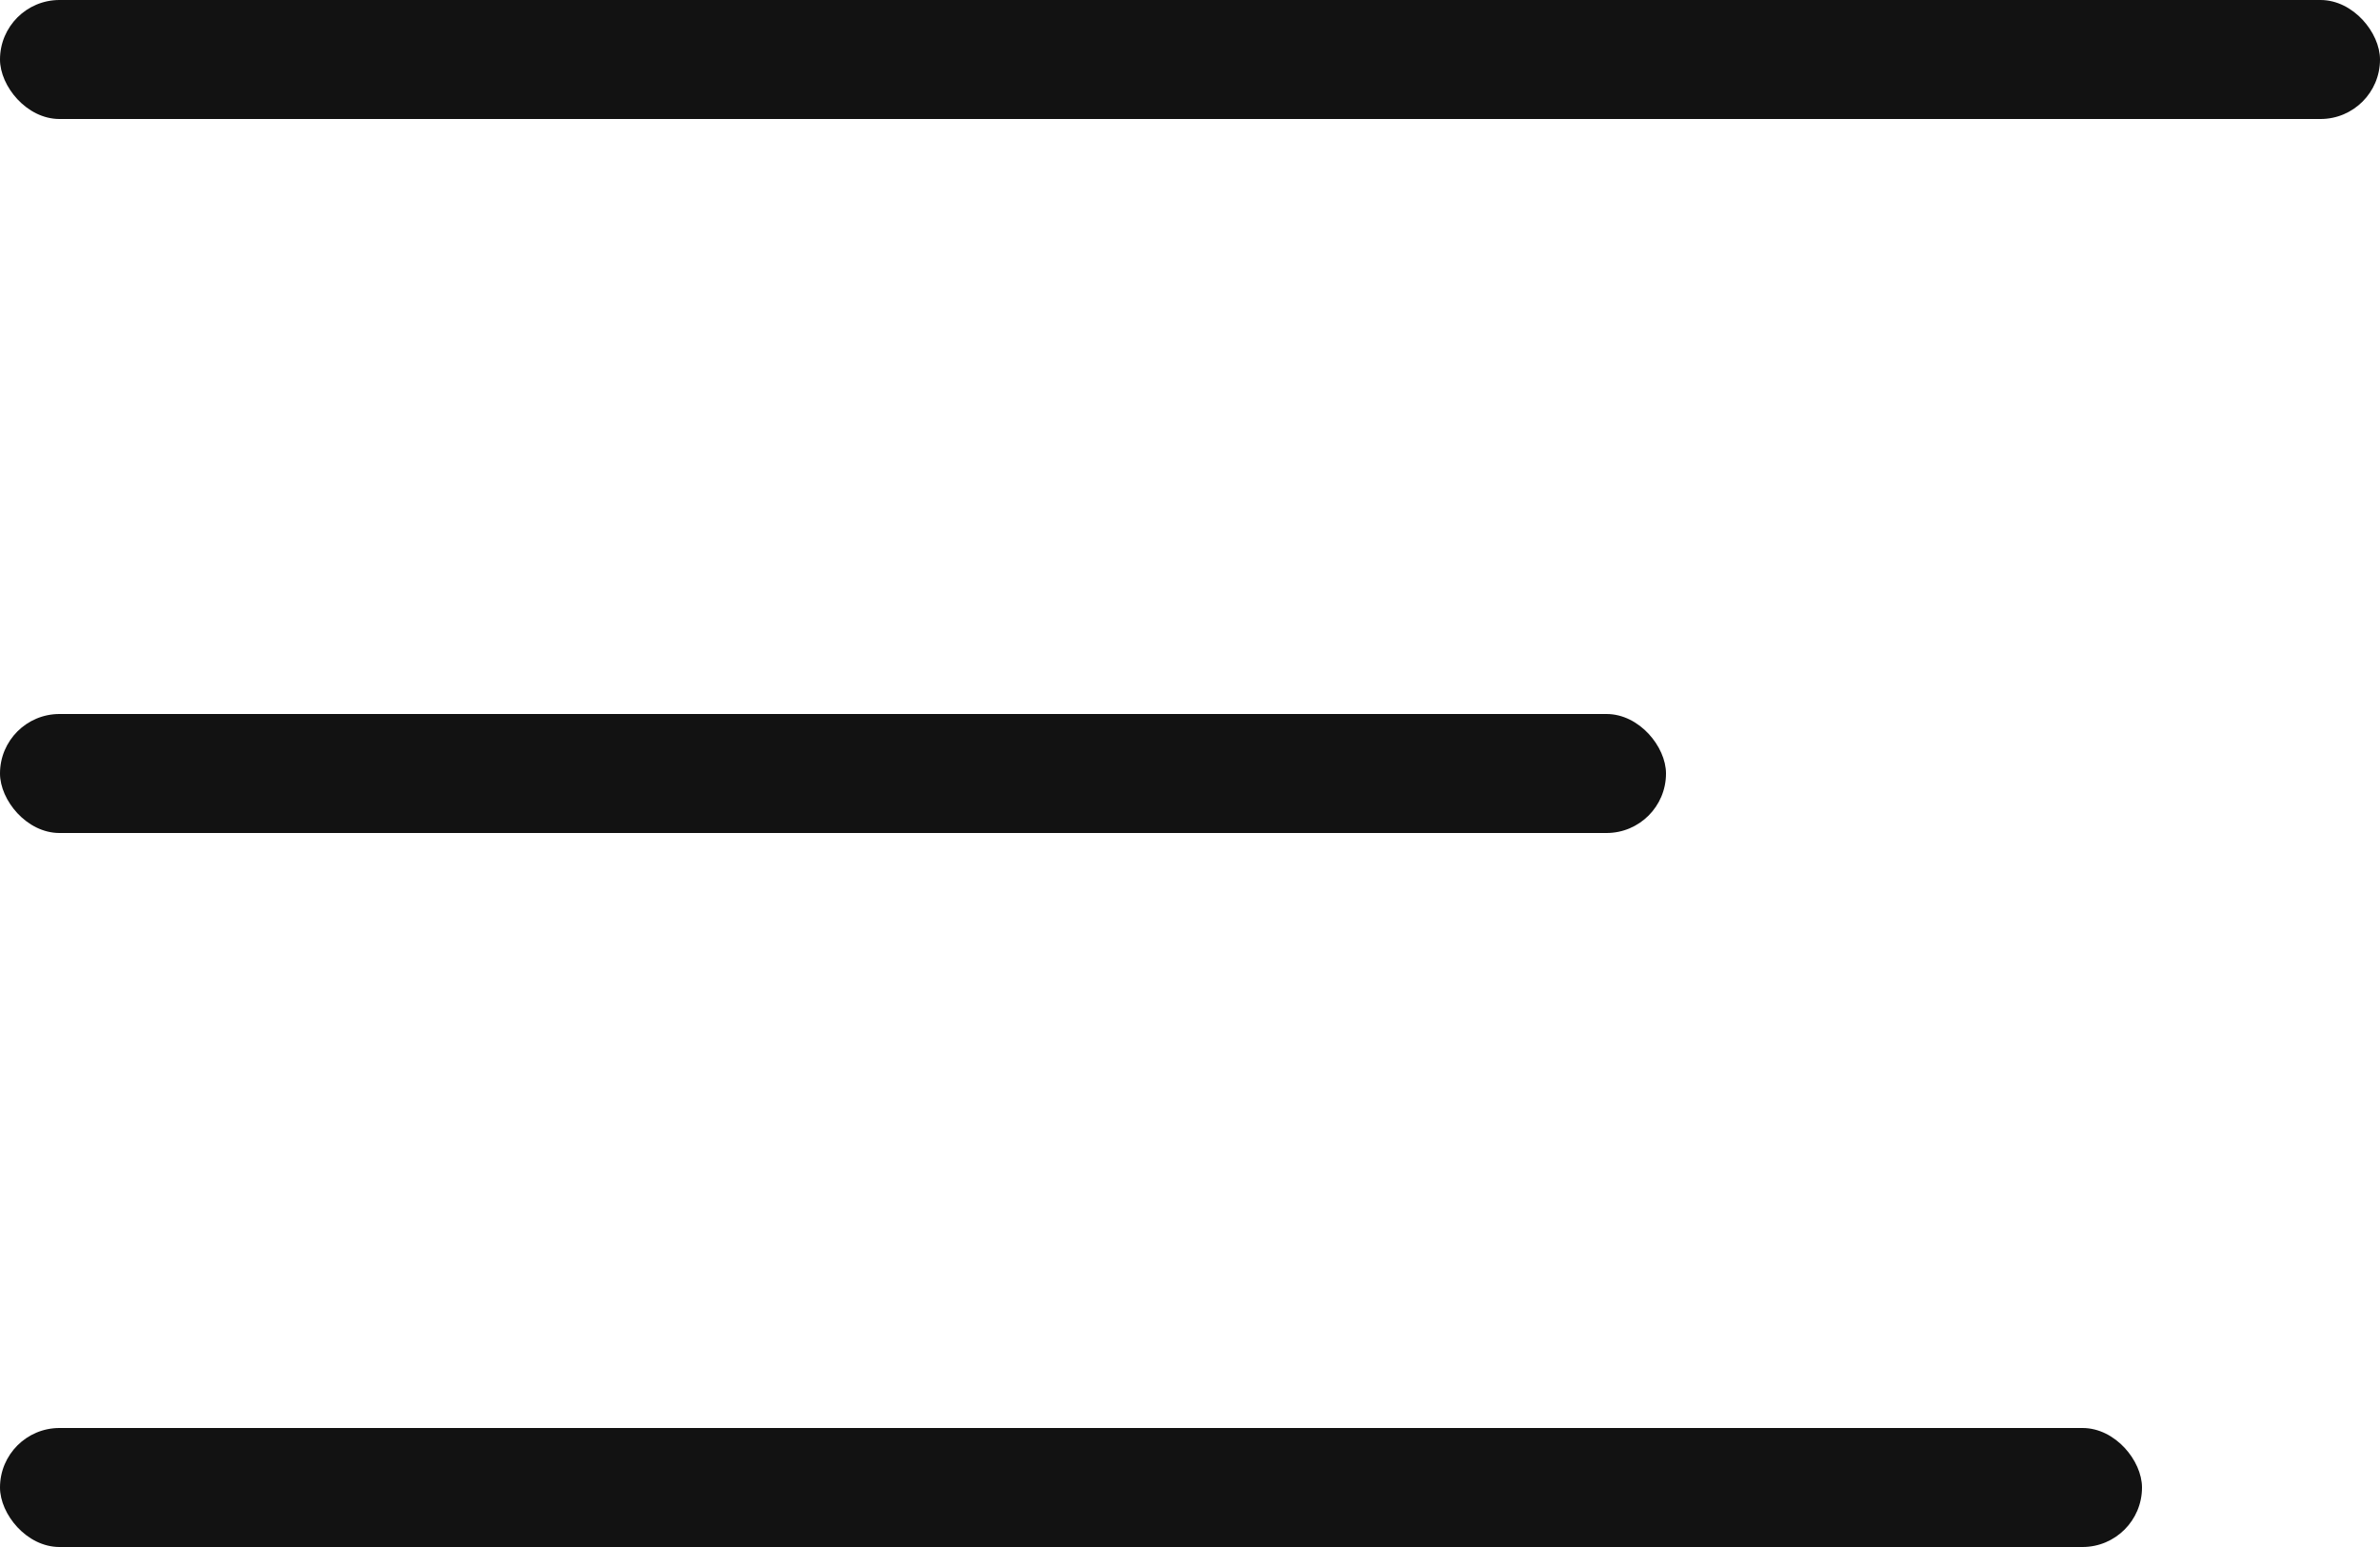
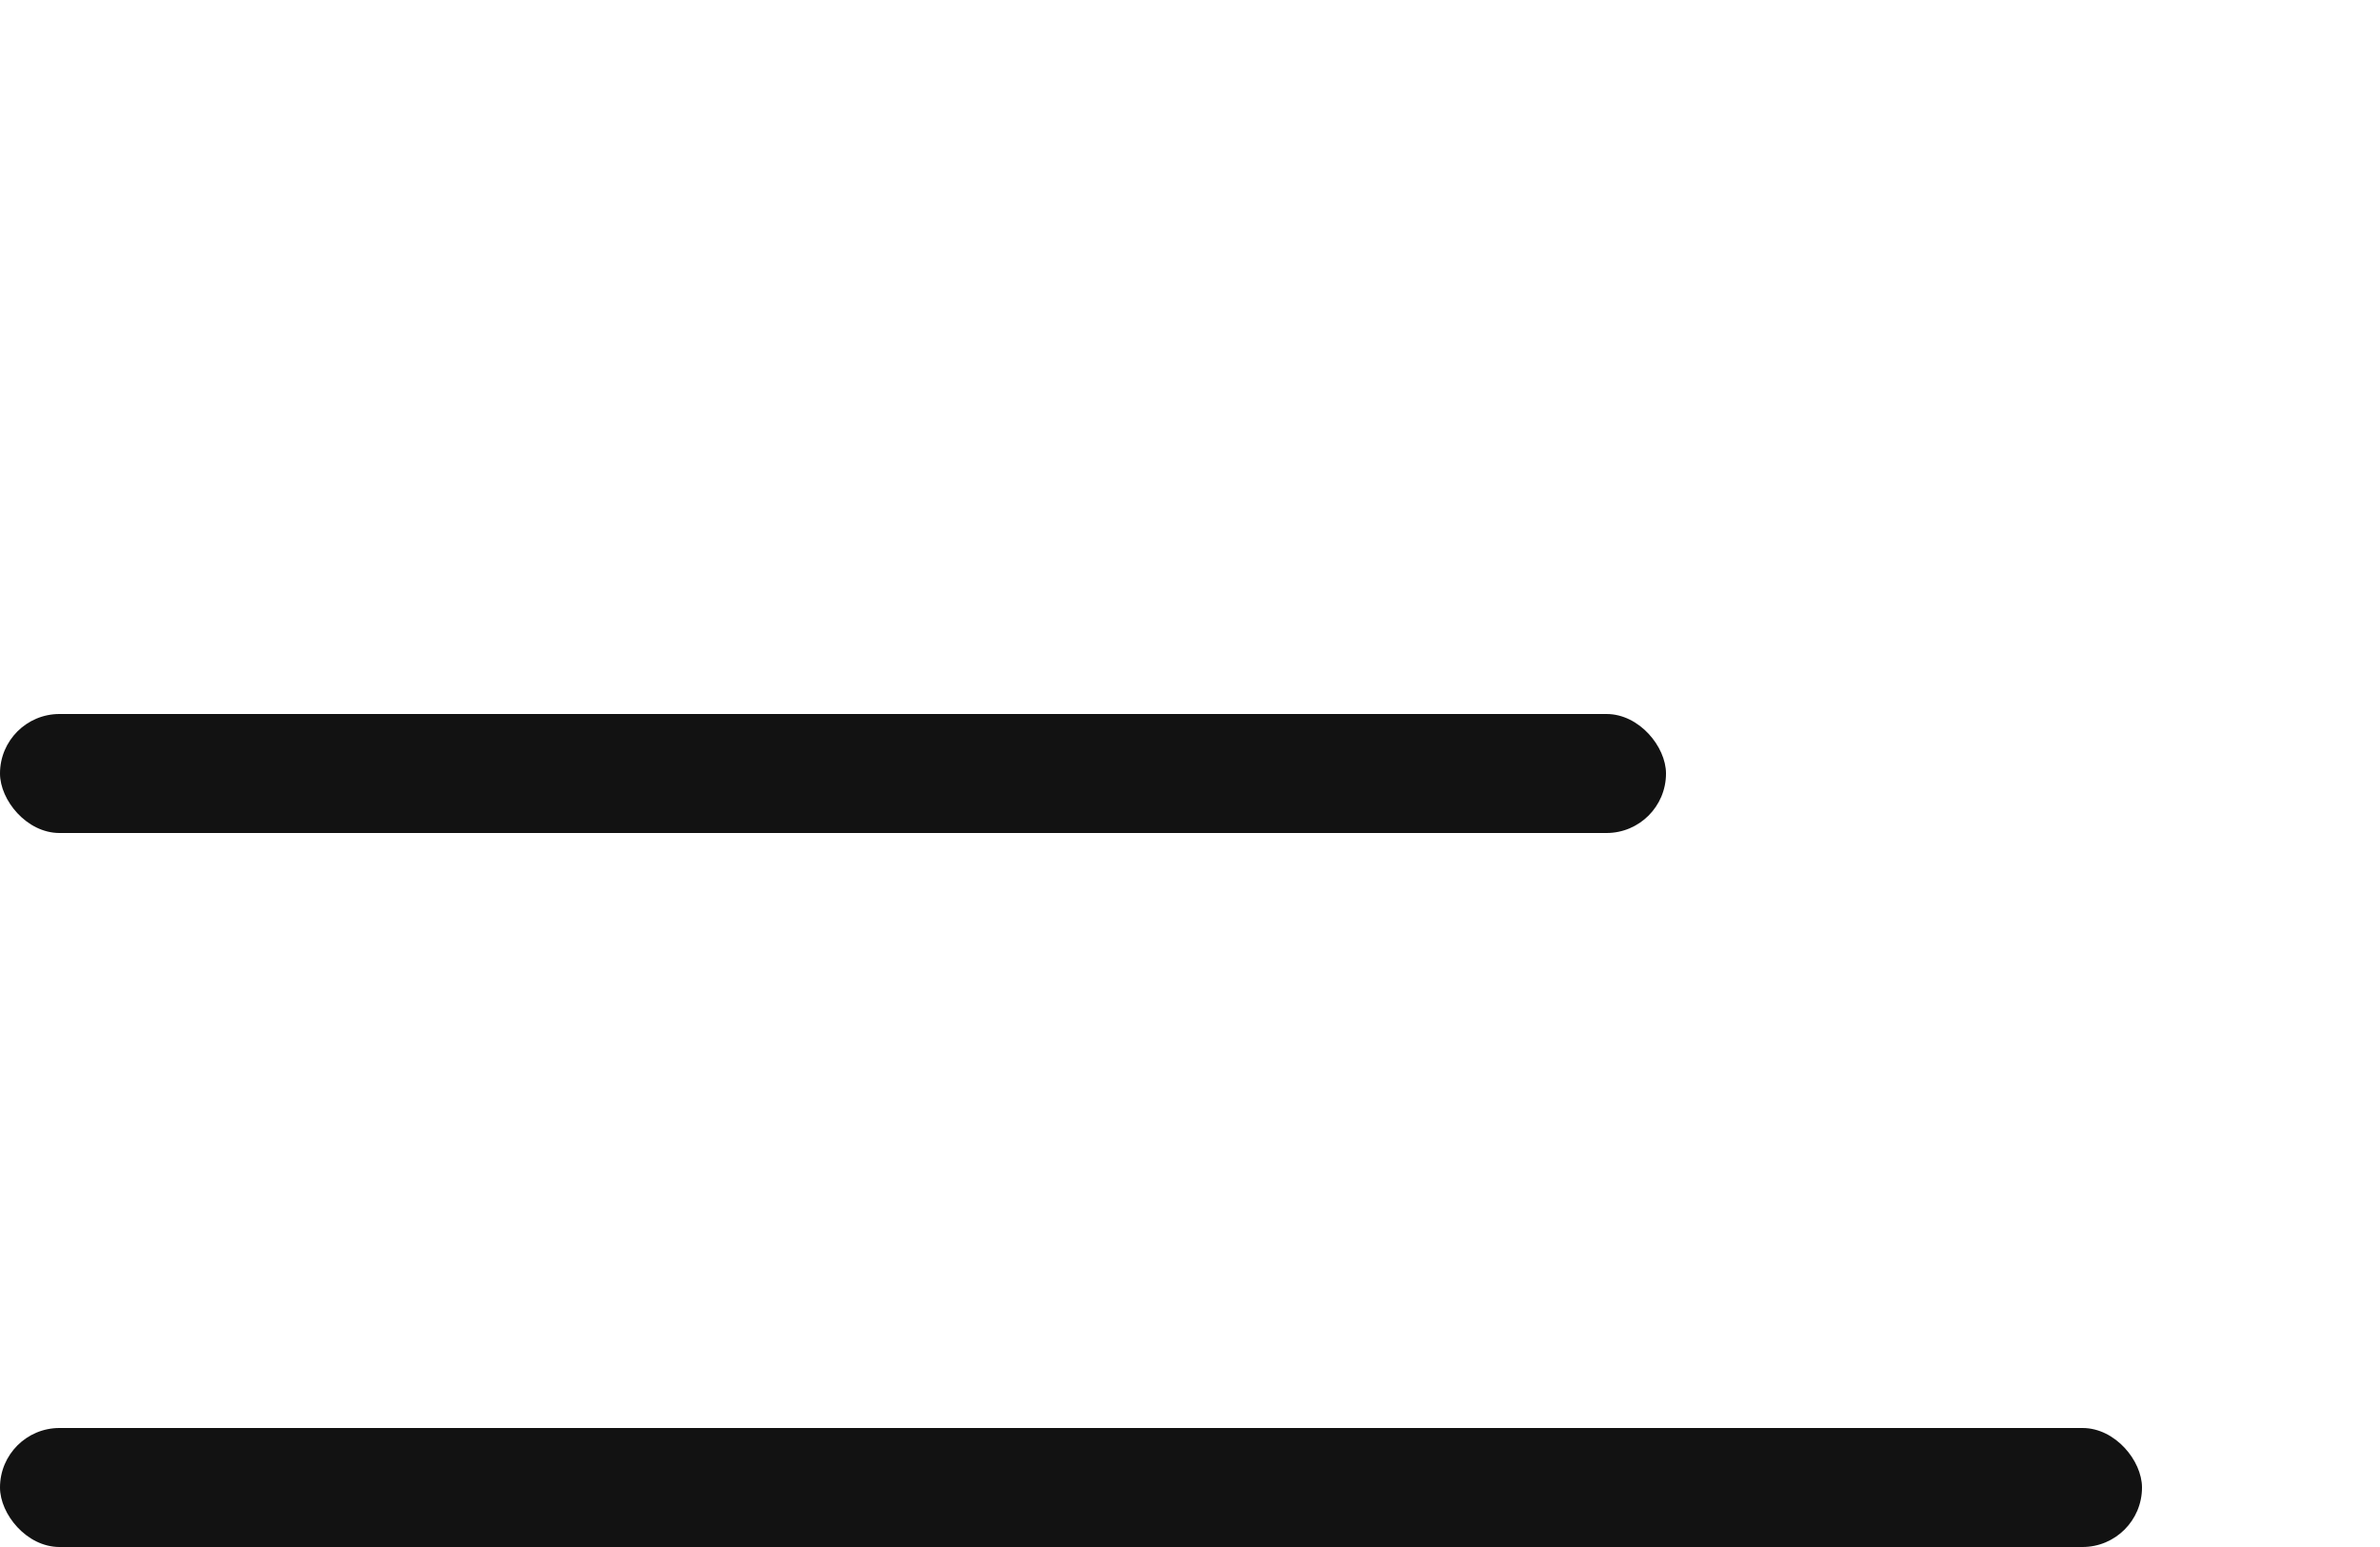
<svg xmlns="http://www.w3.org/2000/svg" width="20" height="13" viewBox="0 0 20 13" fill="none">
-   <rect width="20" height="1" rx="0.5" fill="#121212" />
  <rect y="6" width="14" height="1" rx="0.5" fill="#121212" />
  <rect y="12" width="18" height="1" rx="0.5" fill="#121212" />
</svg>